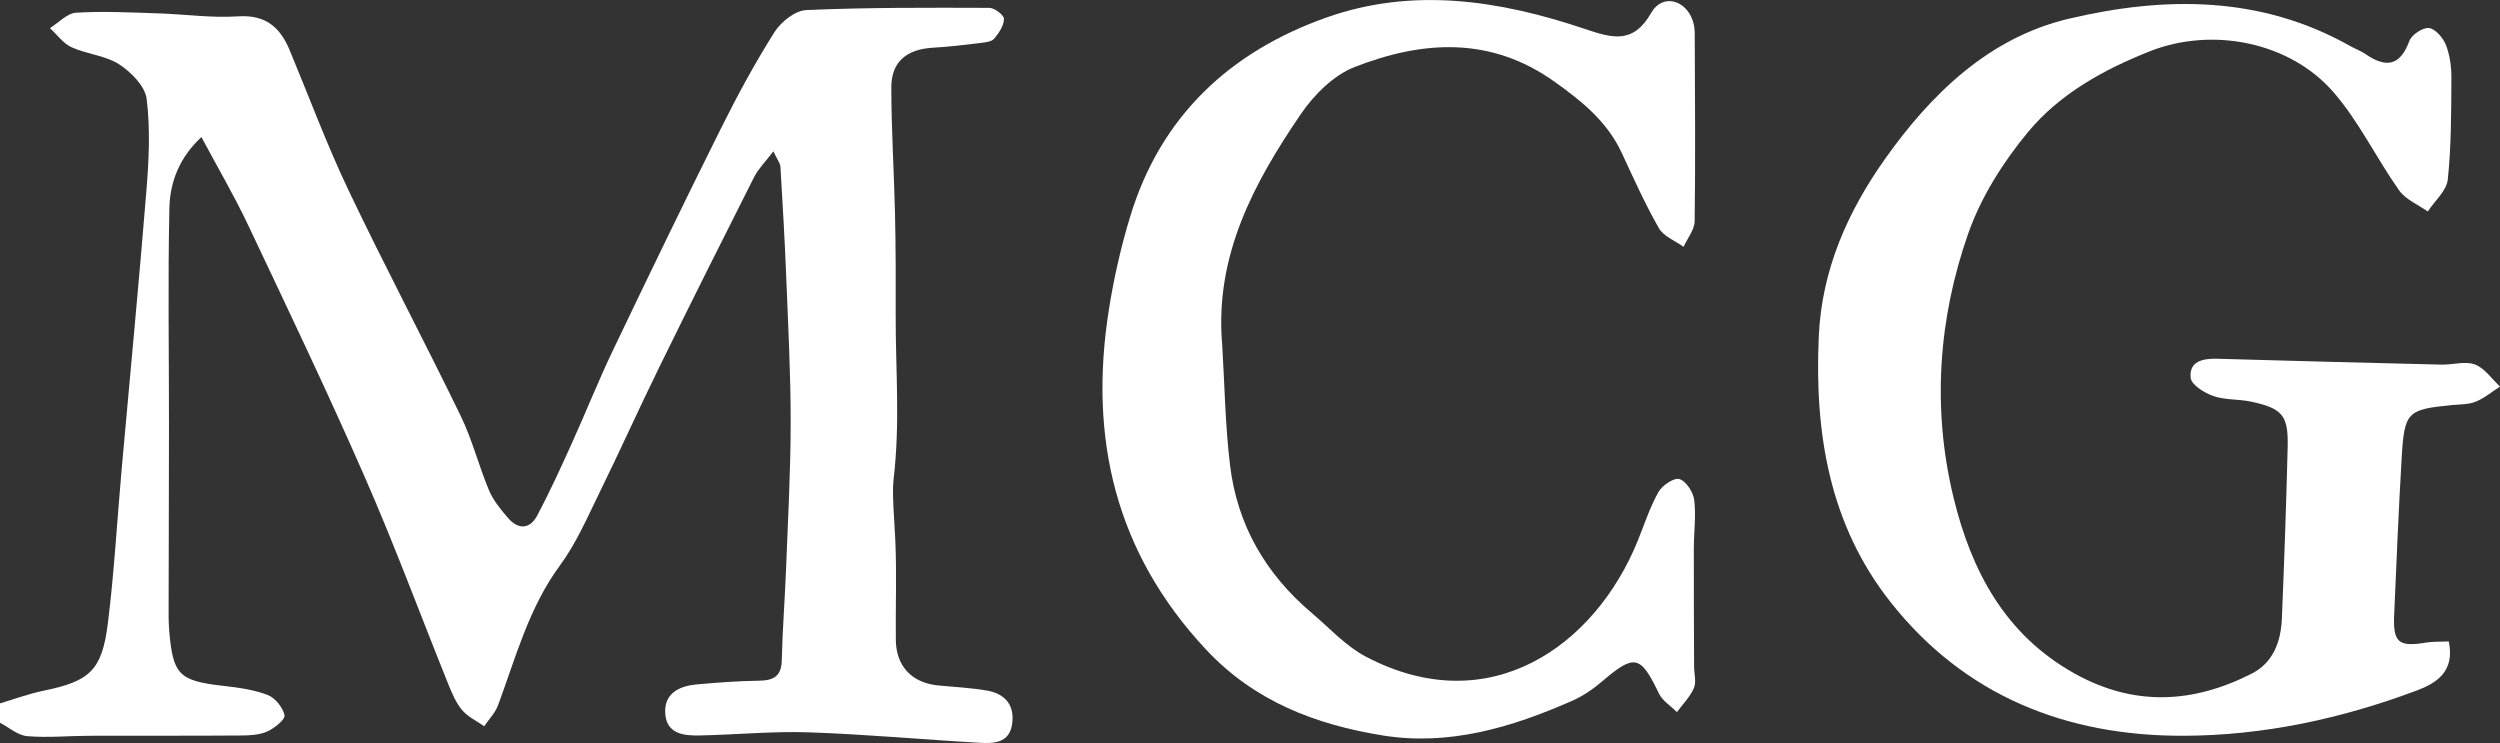
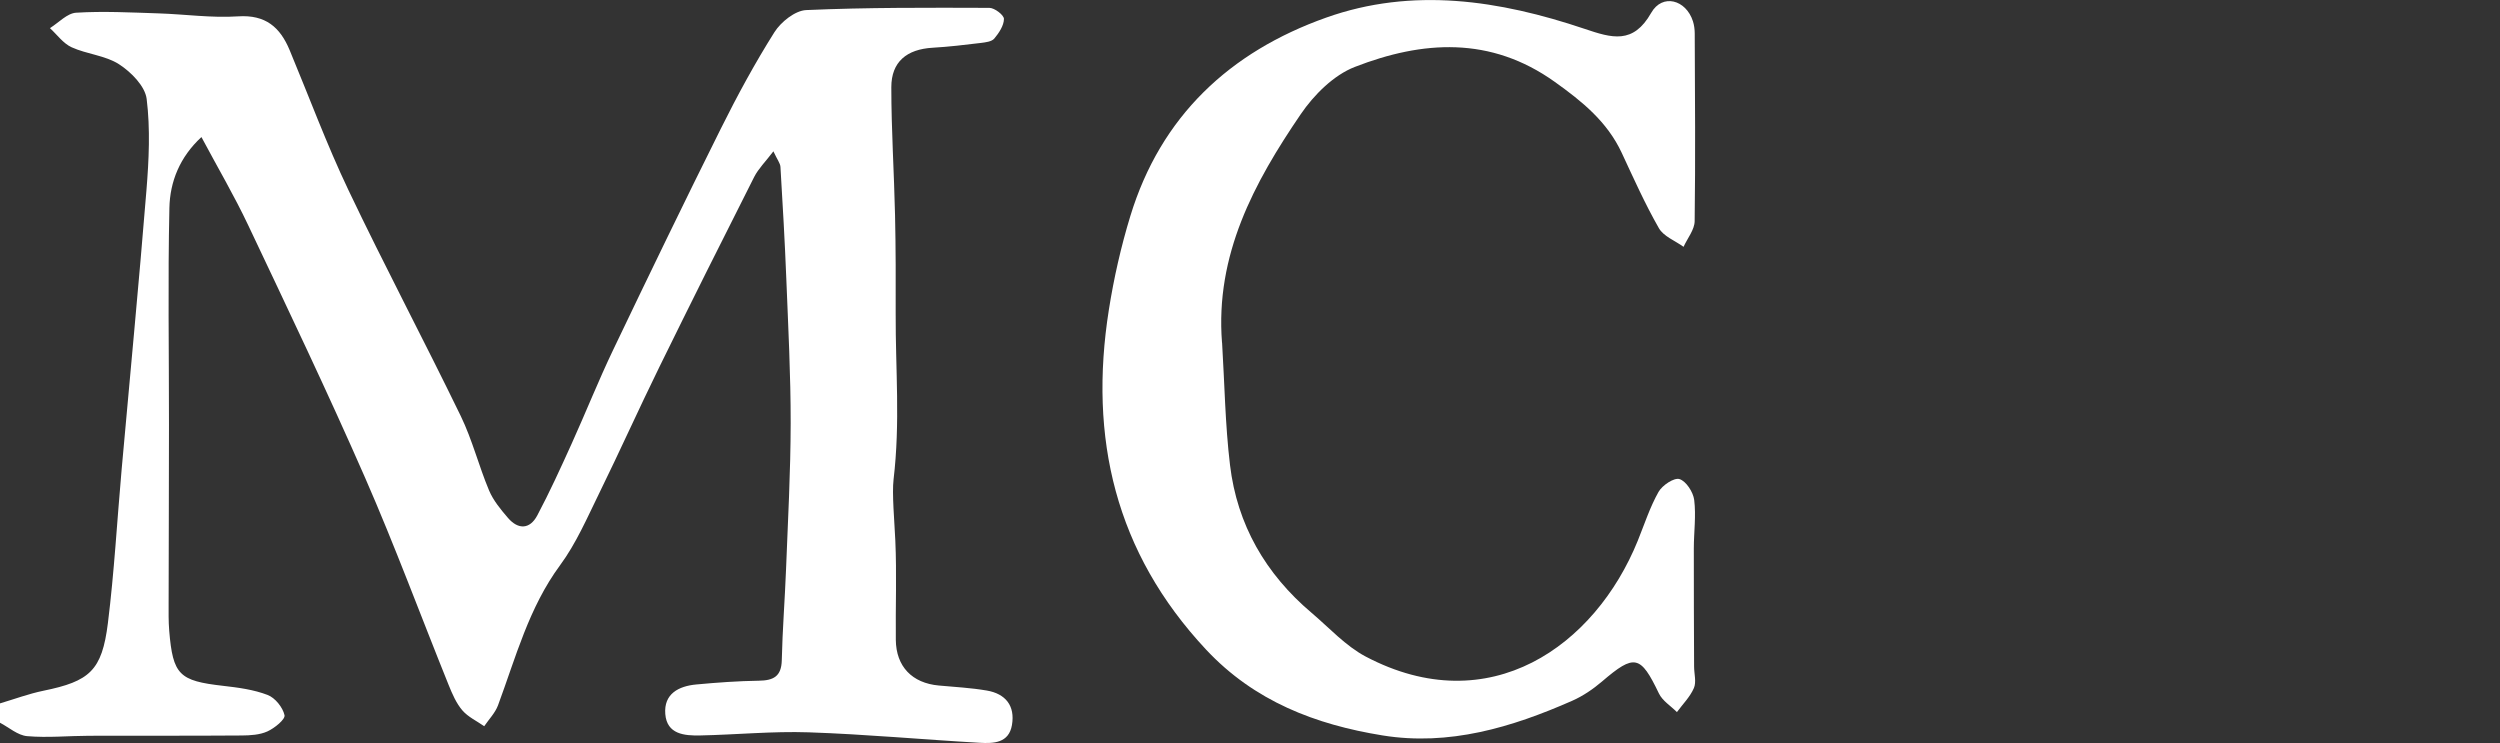
<svg xmlns="http://www.w3.org/2000/svg" id="Layer_2" viewBox="0 0 711.84 211.57">
  <rect x="0" y="0" width="711.84" height="211.57" fill="#333333" stroke="none" />
  <defs>
    <style>.cls-1{fill:#fff;}</style>
  </defs>
  <g id="Layer_1-2">
    <path class="cls-1" d="M0,200.28c4.12-1.22,8.17-2.74,12.36-3.6,13.15-2.69,16.67-5.7,18.36-19.24,1.81-14.55,2.62-29.22,3.92-43.83,2.36-26.48,4.92-52.94,7.06-79.44,.7-8.64,1.12-17.46,.06-26-.45-3.63-4.43-7.66-7.86-9.87-3.91-2.52-9.16-2.86-13.51-4.84-2.39-1.09-4.14-3.59-6.17-5.45,2.48-1.54,4.9-4.24,7.47-4.39,7.77-.48,15.61-.06,23.42,.19,7.57,.24,15.17,1.35,22.67,.85,7.85-.52,11.98,3.1,14.7,9.63,5.54,13.29,10.54,26.83,16.72,39.81,10.3,21.63,21.54,42.81,32,64.37,3.28,6.76,5.13,14.21,8.05,21.17,1.2,2.86,3.32,5.43,5.38,7.82,2.91,3.4,6.23,3.29,8.34-.67,3.52-6.63,6.64-13.47,9.74-20.32,4.04-8.91,7.65-18.01,11.87-26.83,10.08-21.09,20.26-42.13,30.69-63.05,4.66-9.35,9.66-18.58,15.23-27.41,1.85-2.93,5.89-6.17,9.06-6.31,17.36-.76,34.77-.69,52.16-.63,1.47,0,4.15,2.06,4.14,3.15-.02,1.9-1.42,4.01-2.76,5.6-.74,.88-2.5,1.07-3.84,1.24-4.55,.55-9.11,1.1-13.69,1.36-7.4,.43-11.79,4.02-11.78,11.27,0,12.14,.79,24.27,1.06,36.41,.21,9.35,.21,18.7,.18,28.05-.06,15.97,1.33,30.89-.6,47.18-.48,4.08,.25,11.81,.5,17.46,.42,9.4,.04,18.84,.14,28.26,.08,7.56,4.64,12.28,12.23,12.97,4.56,.42,9.16,.66,13.67,1.43,5.34,.91,8.1,4.33,7.17,9.81-.88,5.18-5.25,5.29-9.15,5.07-16.24-.92-32.45-2.43-48.7-2.98-10.29-.35-20.63,.68-30.95,.89-4.49,.09-9.45-.33-9.91-6.1-.46-5.76,3.81-7.96,8.85-8.42,5.92-.55,11.87-.98,17.82-1.07,4.13-.06,6.4-1.22,6.5-5.84,.19-8.62,.88-17.22,1.21-25.83,.54-13.88,1.3-27.77,1.32-41.65,.02-13.69-.7-27.39-1.24-41.08-.42-10.64-1.03-21.27-1.67-31.9-.06-1.02-.87-1.99-2.01-4.43-2.25,2.95-4.27,4.93-5.48,7.31-9.1,17.99-18.12,36.02-27,54.12-5.85,11.92-11.29,24.05-17.14,35.97-3.42,6.97-6.55,14.26-11.11,20.44-8.92,12.09-12.61,26.24-17.68,39.9-.81,2.17-2.59,3.98-3.93,5.95-2.11-1.48-4.61-2.63-6.23-4.52-1.74-2.03-2.87-4.68-3.9-7.22-7.95-19.69-15.31-39.64-23.82-59.08-10.6-24.2-22-48.06-33.31-71.95-3.89-8.22-8.51-16.09-13.26-24.98-6.18,5.7-8.96,12.72-9.12,20.15-.45,20.6-.11,41.22-.12,61.83,0,16.78-.08,33.56-.1,50.35,0,2.76-.06,5.53,.17,8.27,1.05,12.55,2.84,14.23,15.32,15.65,4.3,.49,8.72,1.07,12.7,2.6,2.13,.81,4.32,3.54,4.81,5.76,.26,1.18-2.82,3.68-4.85,4.61-2.18,1-4.88,1.15-7.35,1.17-14.48,.11-28.96,.04-43.43,.08-5.89,.02-11.81,.61-17.65,.11C5.05,209.38,2.56,207.13,0,205.79c0-1.84,0-3.68,0-5.52Z" />
-     <path class="cls-1" d="M697.25,182.64c1.85,8.64-3.64,11.93-9.18,14-21.42,8.01-43.67,12.83-66.53,12.86-33.32,.05-62.14-11.39-83.2-38.02-17.49-22.12-21.72-48.18-20.46-75.83,.87-19,8.35-35.52,18.73-50.22,13.06-18.48,29.6-34.71,52.46-40.1,27.24-6.42,54.65-6.65,80.22,7.84,1.4,.79,2.96,1.33,4.27,2.24,5.76,3.95,9.81,3.47,12.47-3.74,.66-1.79,3.84-3.89,5.6-3.68,1.82,.22,4.02,2.8,4.82,4.84,1.13,2.9,1.57,6.25,1.55,9.4-.06,9.64-.02,19.34-1.03,28.9-.34,3.19-3.71,6.07-5.7,9.09-2.76-1.97-6.3-3.4-8.15-6.01-6.45-9.13-11.38-19.49-18.62-27.88-12.48-14.45-34.65-18.76-52.41-11.71-13.14,5.21-25.62,12.11-34.6,22.93-7.08,8.53-13.4,18.5-17.05,28.89-8.58,24.44-10.33,49.99-4.19,75.28,5.03,20.7,14.58,38.97,34.43,50.04,17,9.48,33.77,8.55,50.51,.02,6.06-3.09,8.26-9.09,8.54-15.59,.68-16.28,1.25-32.56,1.65-48.84,.22-9.07-1.45-11.05-10.37-12.98-3.57-.77-7.45-.43-10.83-1.61-2.55-.89-6.25-3.23-6.43-5.21-.44-4.72,3.52-5.52,7.64-5.4,21.27,.62,42.54,1.16,63.8,1.67,3.2,.08,6.74-1.08,9.51-.04,2.78,1.04,4.79,4.11,7.15,6.29-2.3,1.47-4.45,3.3-6.94,4.31-2.06,.83-4.5,.74-6.78,.96-12.71,1.25-13.52,1.92-14.29,15.07-.88,14.9-1.48,29.82-2.14,44.73-.34,7.81,1.29,9.12,9,7.84,1.98-.33,4.04-.22,6.55-.34Z" />
    <path class="cls-1" d="M347.97,97.54c.71,11.63,.88,23.33,2.26,34.88,2.03,17,10.14,31.01,23.22,42.07,5.05,4.28,9.68,9.43,15.42,12.46,35.2,18.55,65.32-3.04,77.46-32.98,1.89-4.67,3.45-9.53,5.9-13.89,1.06-1.89,4.43-4.14,5.97-3.67,1.89,.58,3.92,3.71,4.2,5.95,.56,4.51-.1,9.16-.11,13.75-.02,11.22,.04,22.44,.08,33.66,0,2.07,.69,4.4-.05,6.13-1.08,2.52-3.18,4.59-4.84,6.86-1.74-1.75-4.12-3.2-5.13-5.31-5.24-10.94-6.95-11.32-16.19-3.41-2.55,2.18-5.46,4.16-8.53,5.51-17.19,7.57-35.03,12.92-53.98,9.85-19.02-3.08-36.44-9.68-50.25-24.45-25.87-27.67-33.43-60.27-27.67-96.73,1.42-9,3.45-17.97,6.11-26.68,8.68-28.47,28.34-46.78,55.75-56.52,24.67-8.77,49.43-4.94,73.56,3.18,7.83,2.64,13.86,4.51,19.01-4.55,3.16-5.55,9.91-3.78,11.89,2.43,.34,1.08,.49,2.26,.5,3.39,.07,17.83,.22,35.67-.02,53.5-.03,2.45-2.06,4.87-3.16,7.31-2.4-1.74-5.69-2.97-7.03-5.32-3.95-6.91-7.21-14.22-10.58-21.45-4.14-8.87-11.24-14.62-19.06-20.2-18.3-13.07-37.63-11.76-56.95-4.25-6.01,2.34-11.62,7.94-15.37,13.44-13.31,19.51-24.39,40.07-22.43,65.05Z" />
  </g>
</svg>